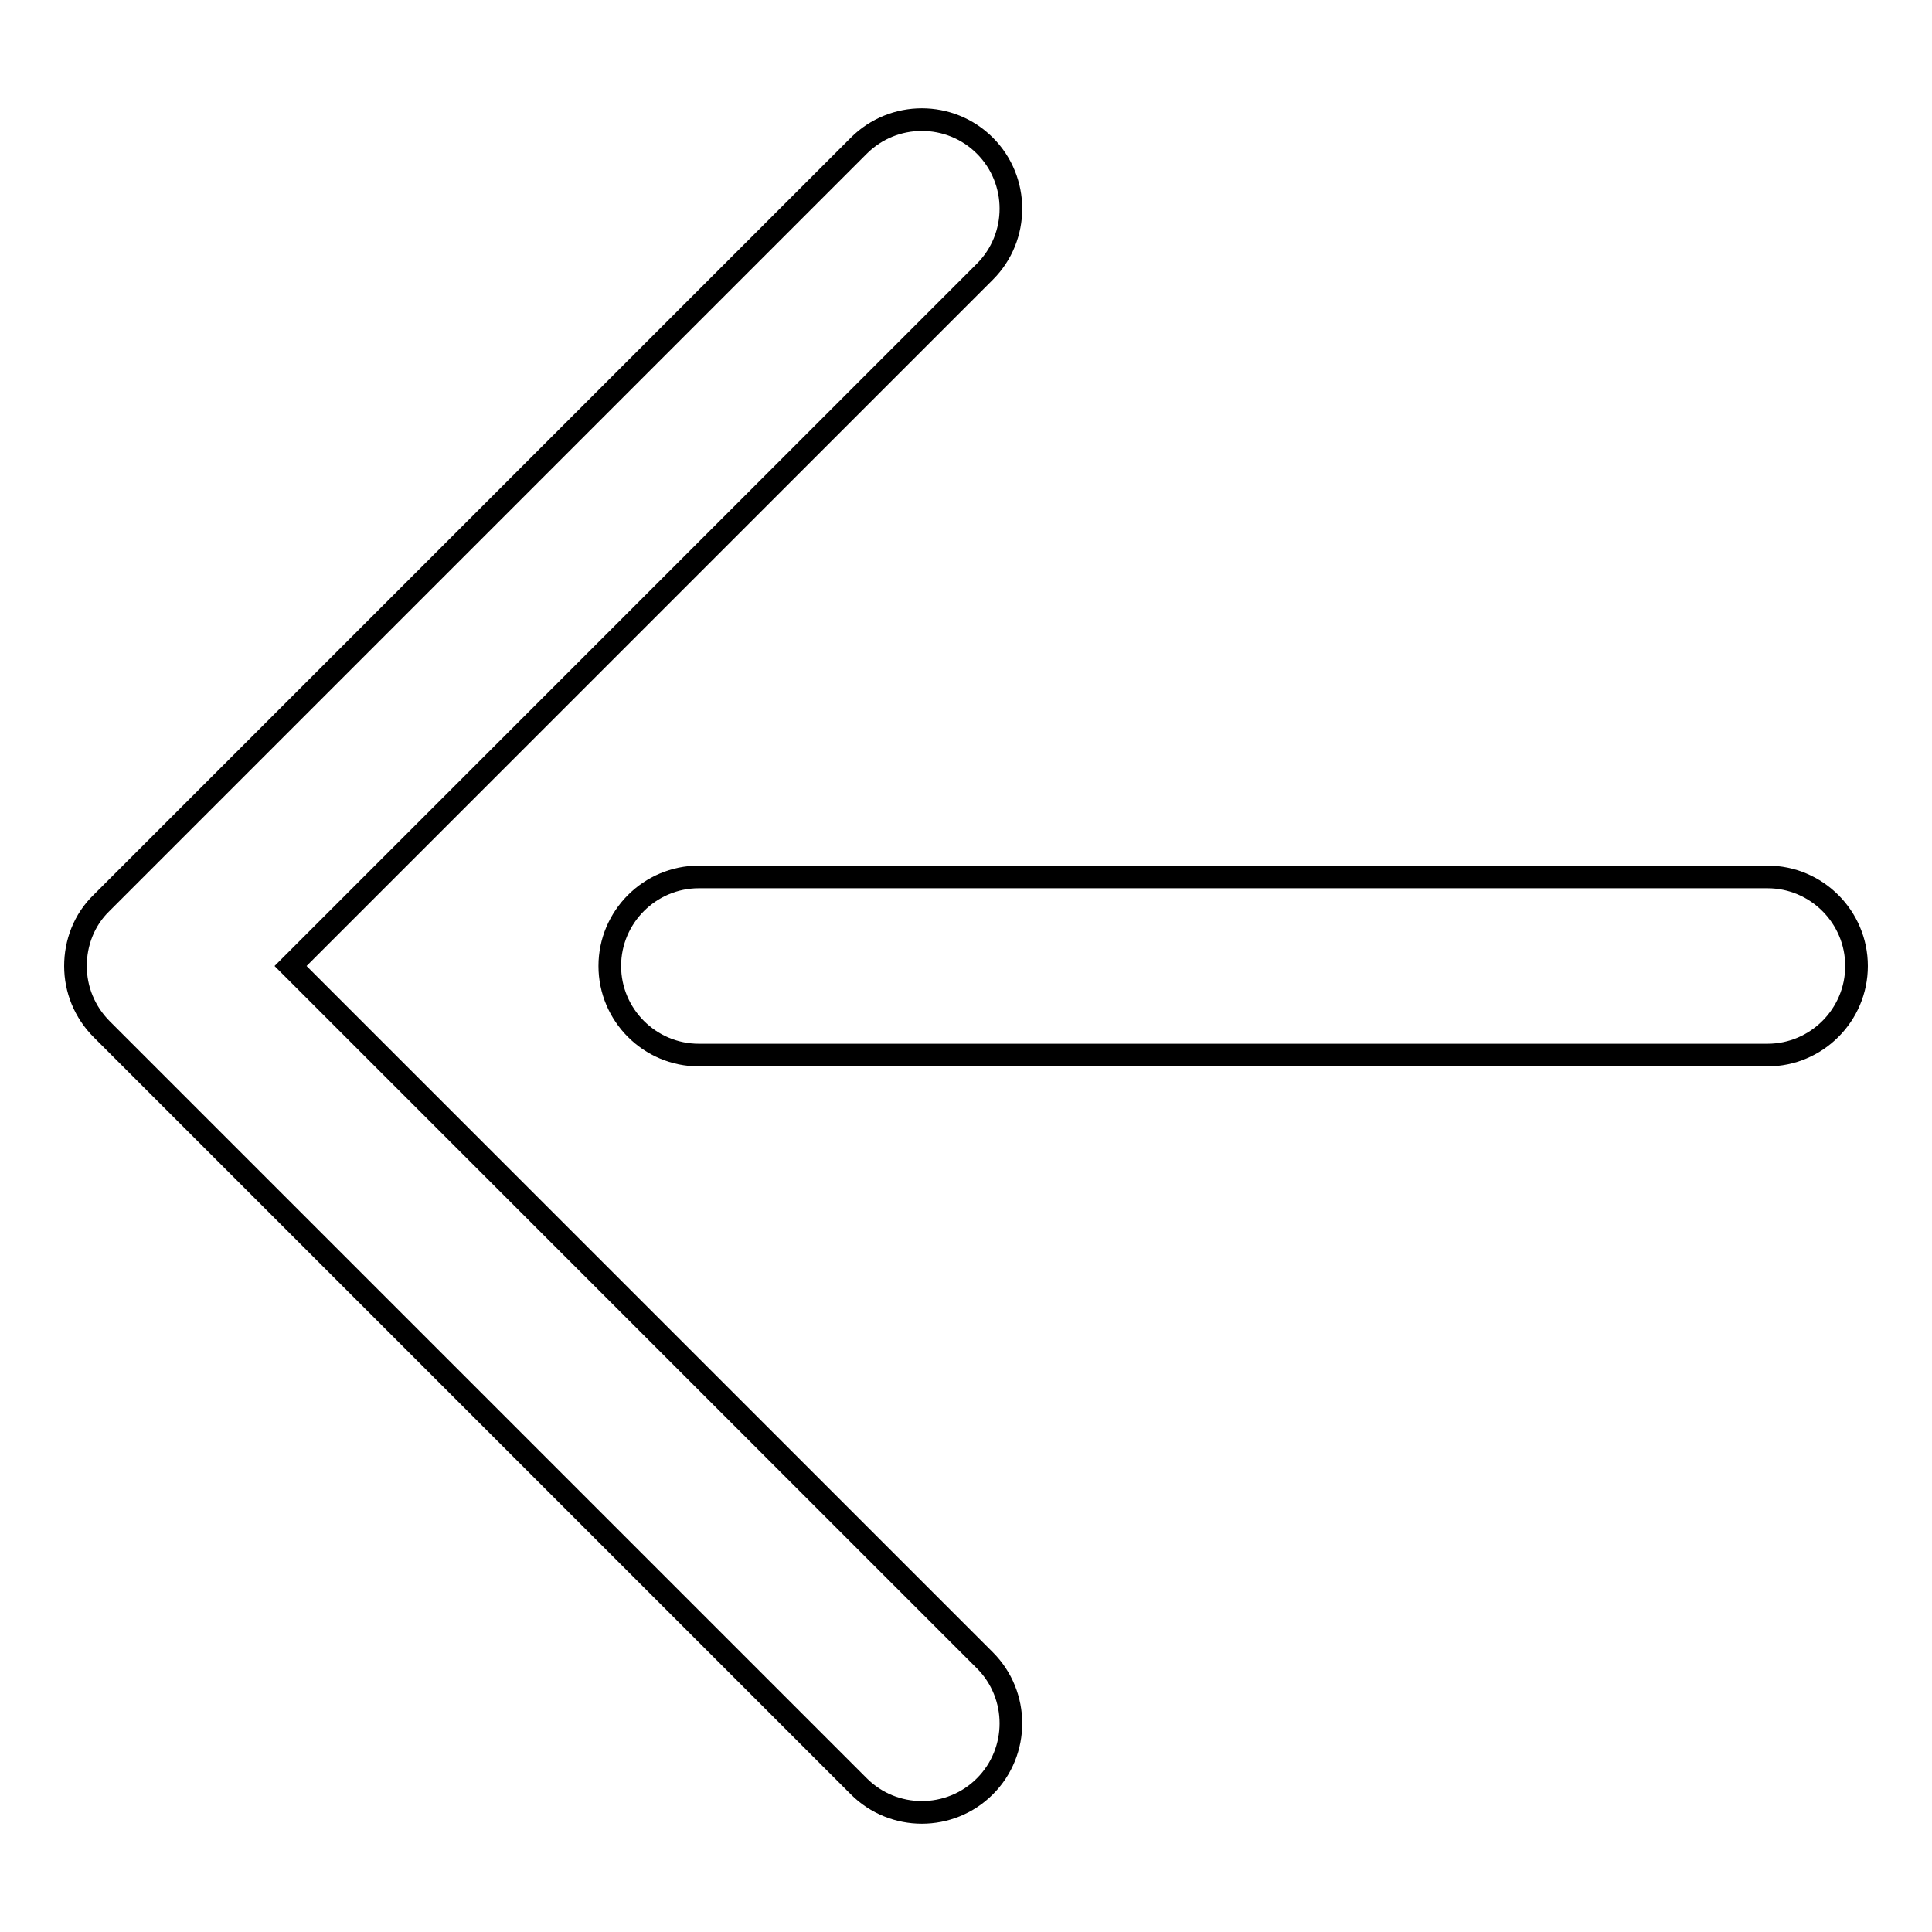
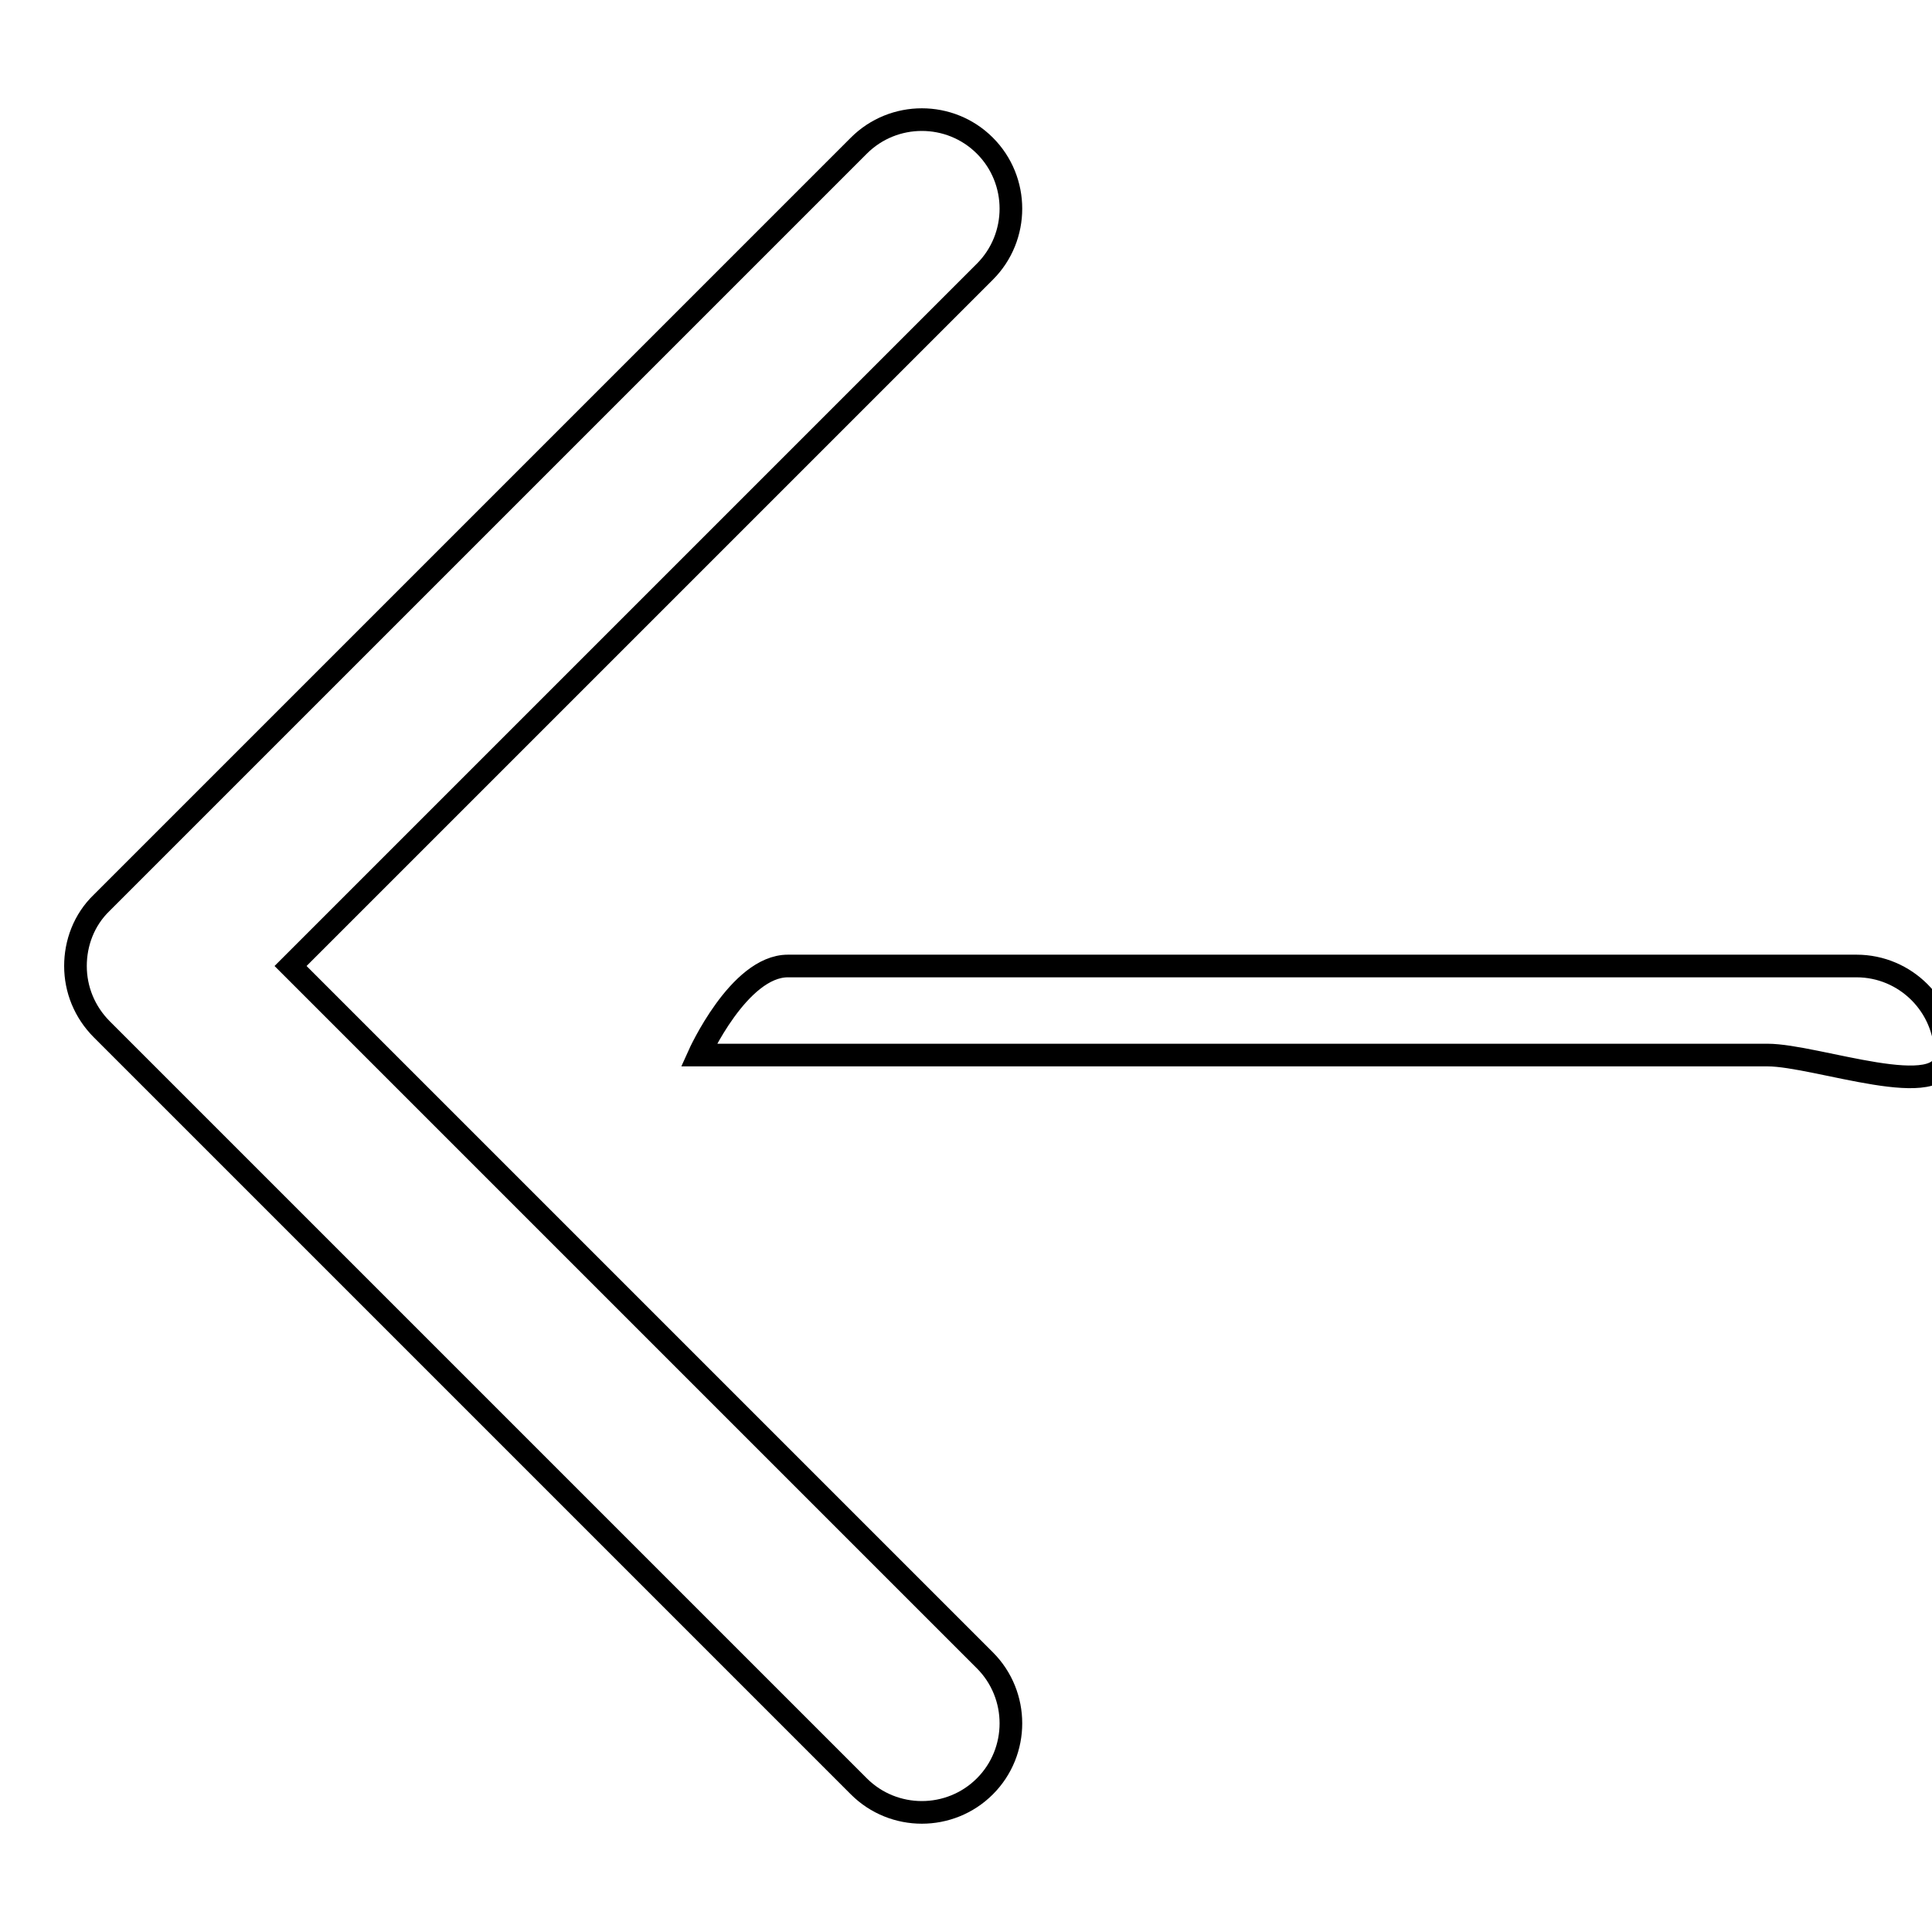
<svg xmlns="http://www.w3.org/2000/svg" version="1.1" x="0px" y="0px" viewBox="0 0 256 256" enable-background="new 0 0 256 256" xml:space="preserve">
  <g>
-     <path stroke-width="3" fill-opacity="0" stroke="#000000" d="M234.2,139.8H92.6c-6.5,0-11.8-5.3-11.8-11.8s5.3-11.8,11.8-11.8h141.6c6.5,0,11.8,5.3,11.8,11.8 S240.7,139.8,234.2,139.8z M38.5,128l92,92c4.6,4.6,4.6,12.1,0,16.7c-4.6,4.6-12.1,4.6-16.7,0L13.5,136.4c-2.3-2.3-3.5-5.3-3.5-8.4 c0-3,1.1-6.1,3.5-8.4L113.8,19.3c4.6-4.6,12.1-4.6,16.7,0s4.6,12.1,0,16.7L38.5,128z" />
+     <path stroke-width="3" fill-opacity="0" stroke="#000000" d="M234.2,139.8H92.6s5.3-11.8,11.8-11.8h141.6c6.5,0,11.8,5.3,11.8,11.8 S240.7,139.8,234.2,139.8z M38.5,128l92,92c4.6,4.6,4.6,12.1,0,16.7c-4.6,4.6-12.1,4.6-16.7,0L13.5,136.4c-2.3-2.3-3.5-5.3-3.5-8.4 c0-3,1.1-6.1,3.5-8.4L113.8,19.3c4.6-4.6,12.1-4.6,16.7,0s4.6,12.1,0,16.7L38.5,128z" />
  </g>
</svg>